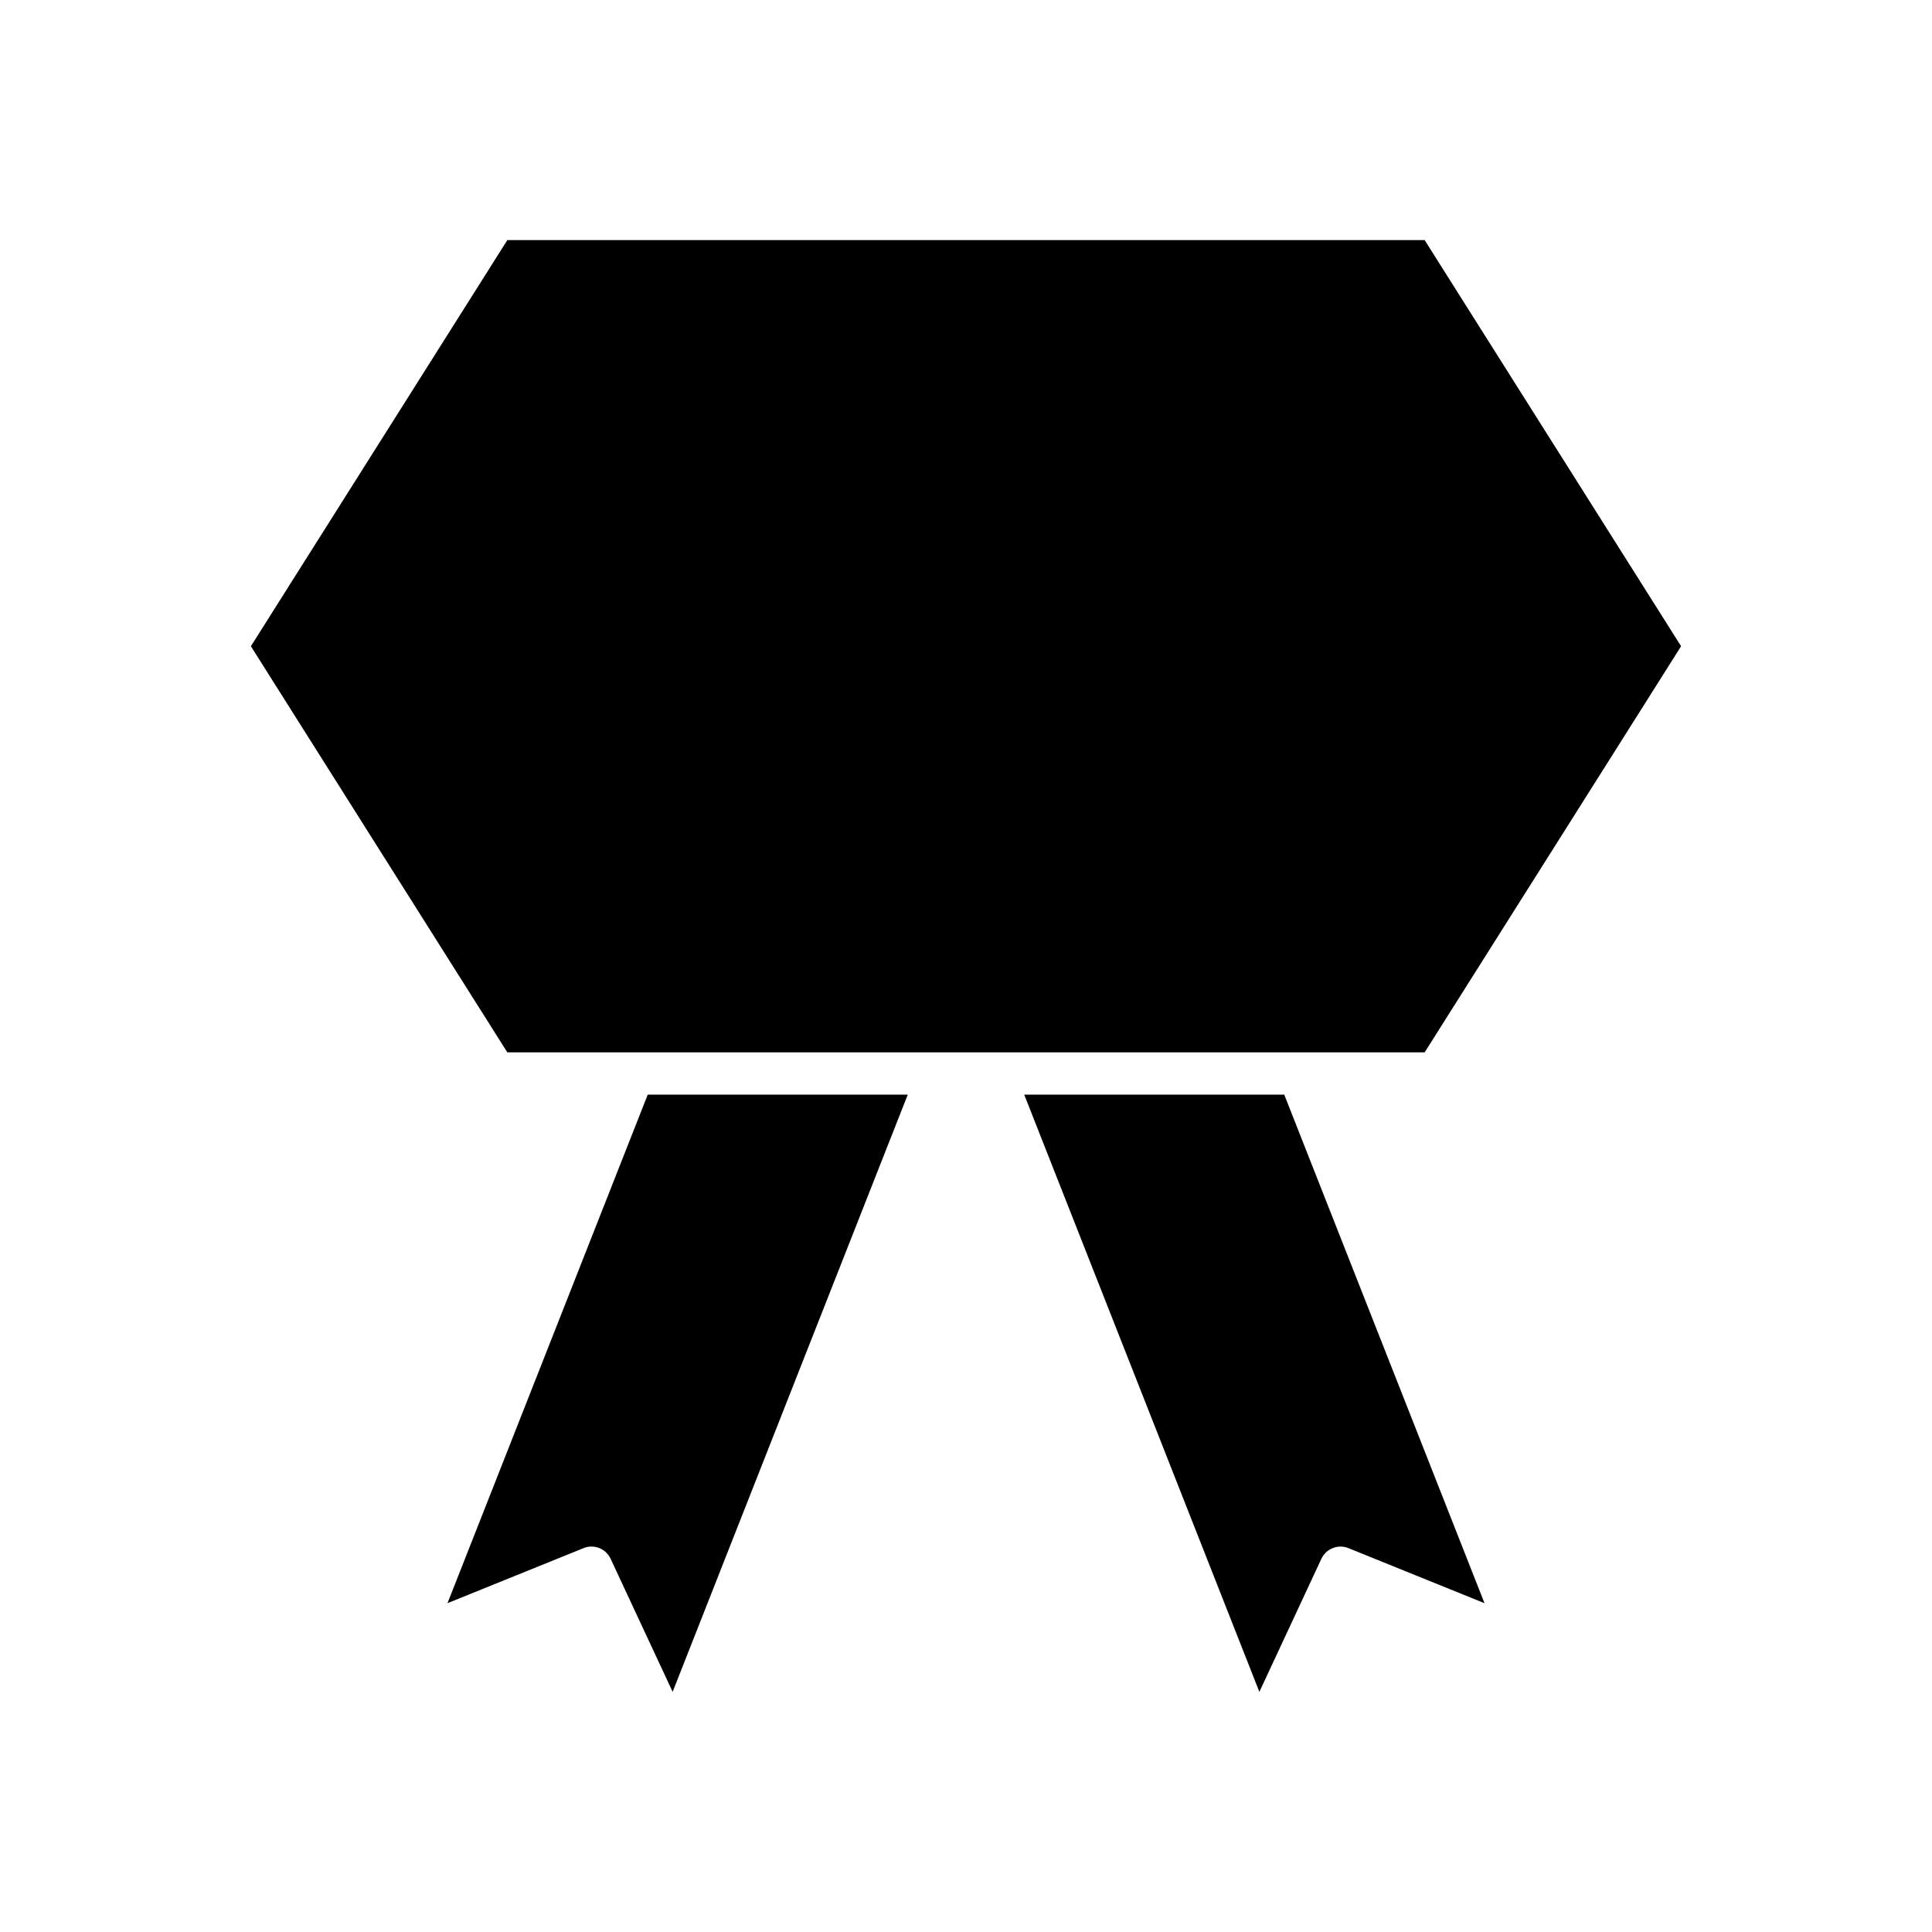
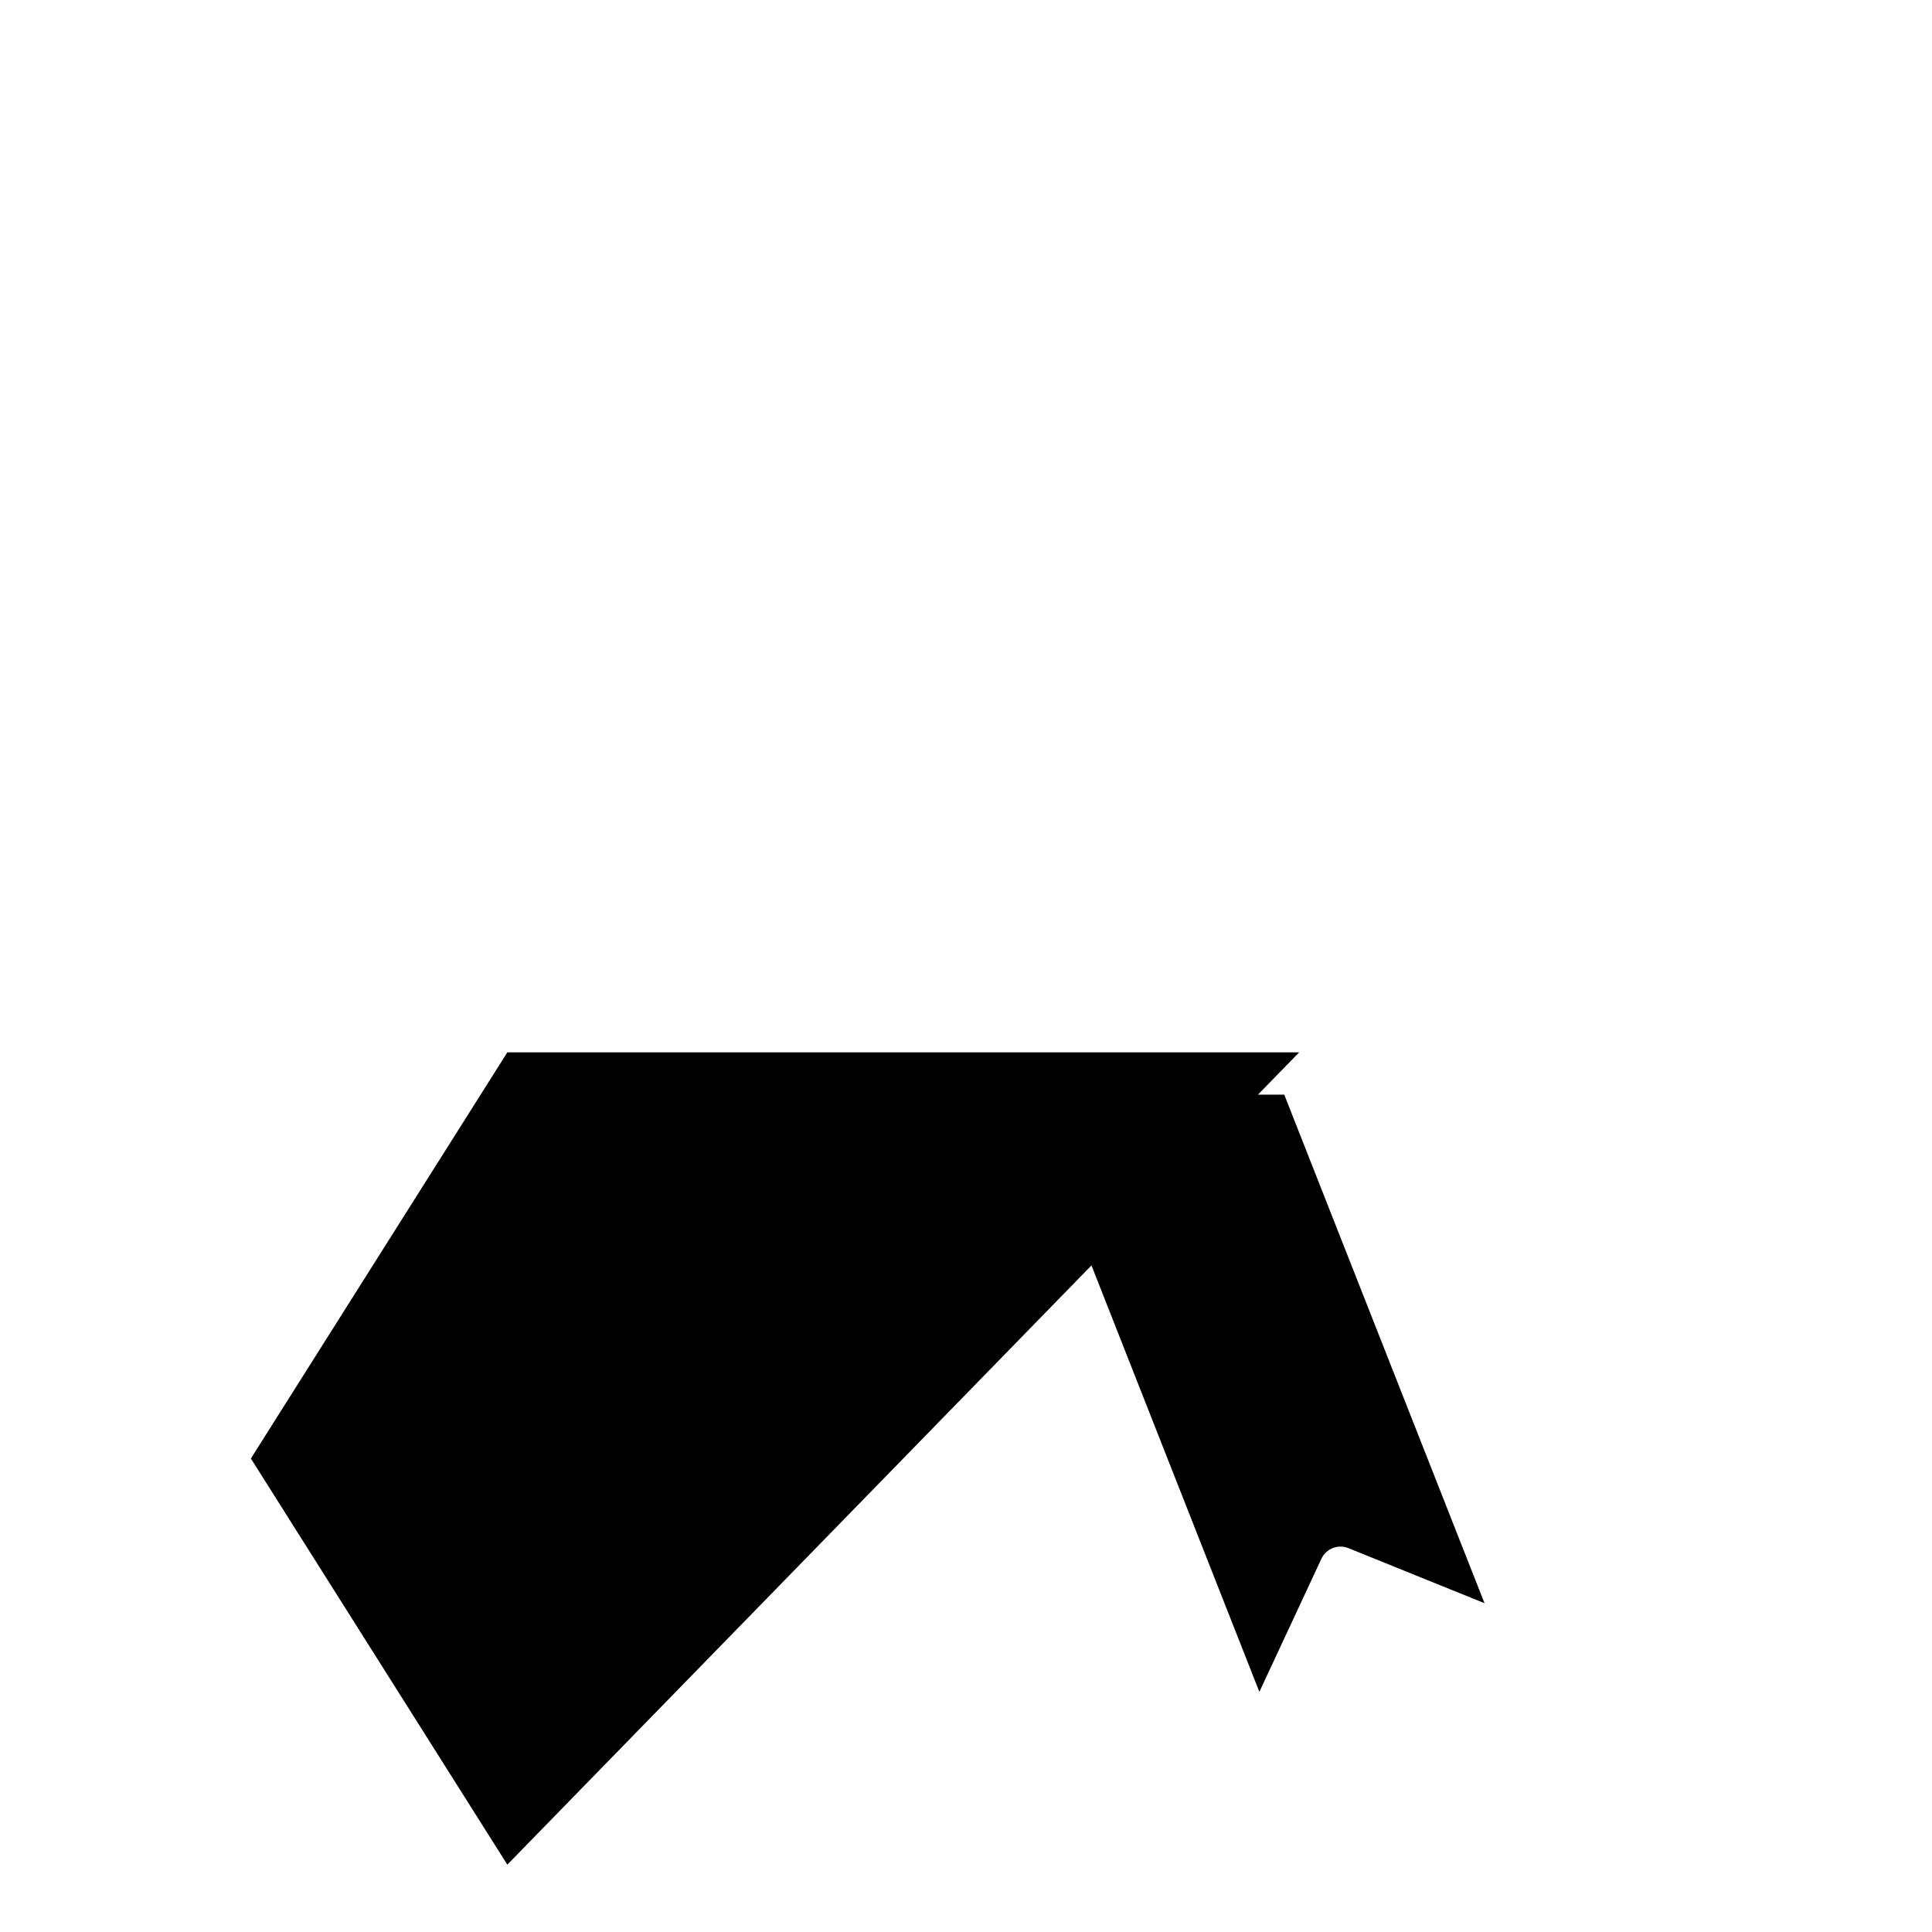
<svg xmlns="http://www.w3.org/2000/svg" fill="#000000" width="800px" height="800px" version="1.1" viewBox="144 144 512 512">
  <g>
-     <path d="m262.59 568.86 36.059-14.59c2.762-1.121 5.914 0.121 7.172 2.824l16.434 35.262 62.316-158.27h-68.914z" />
    <path d="m415.43 434.09 62.316 158.27 16.434-35.262c1.258-2.699 4.414-3.941 7.172-2.824l36.059 14.59-53.07-134.77z" />
-     <path d="m488.29 422.89h33.258l67.961-107.63-67.961-107.63h-243.1l-67.961 107.63 67.961 107.63z" />
+     <path d="m488.29 422.89h33.258h-243.1l-67.961 107.63 67.961 107.63z" />
  </g>
</svg>